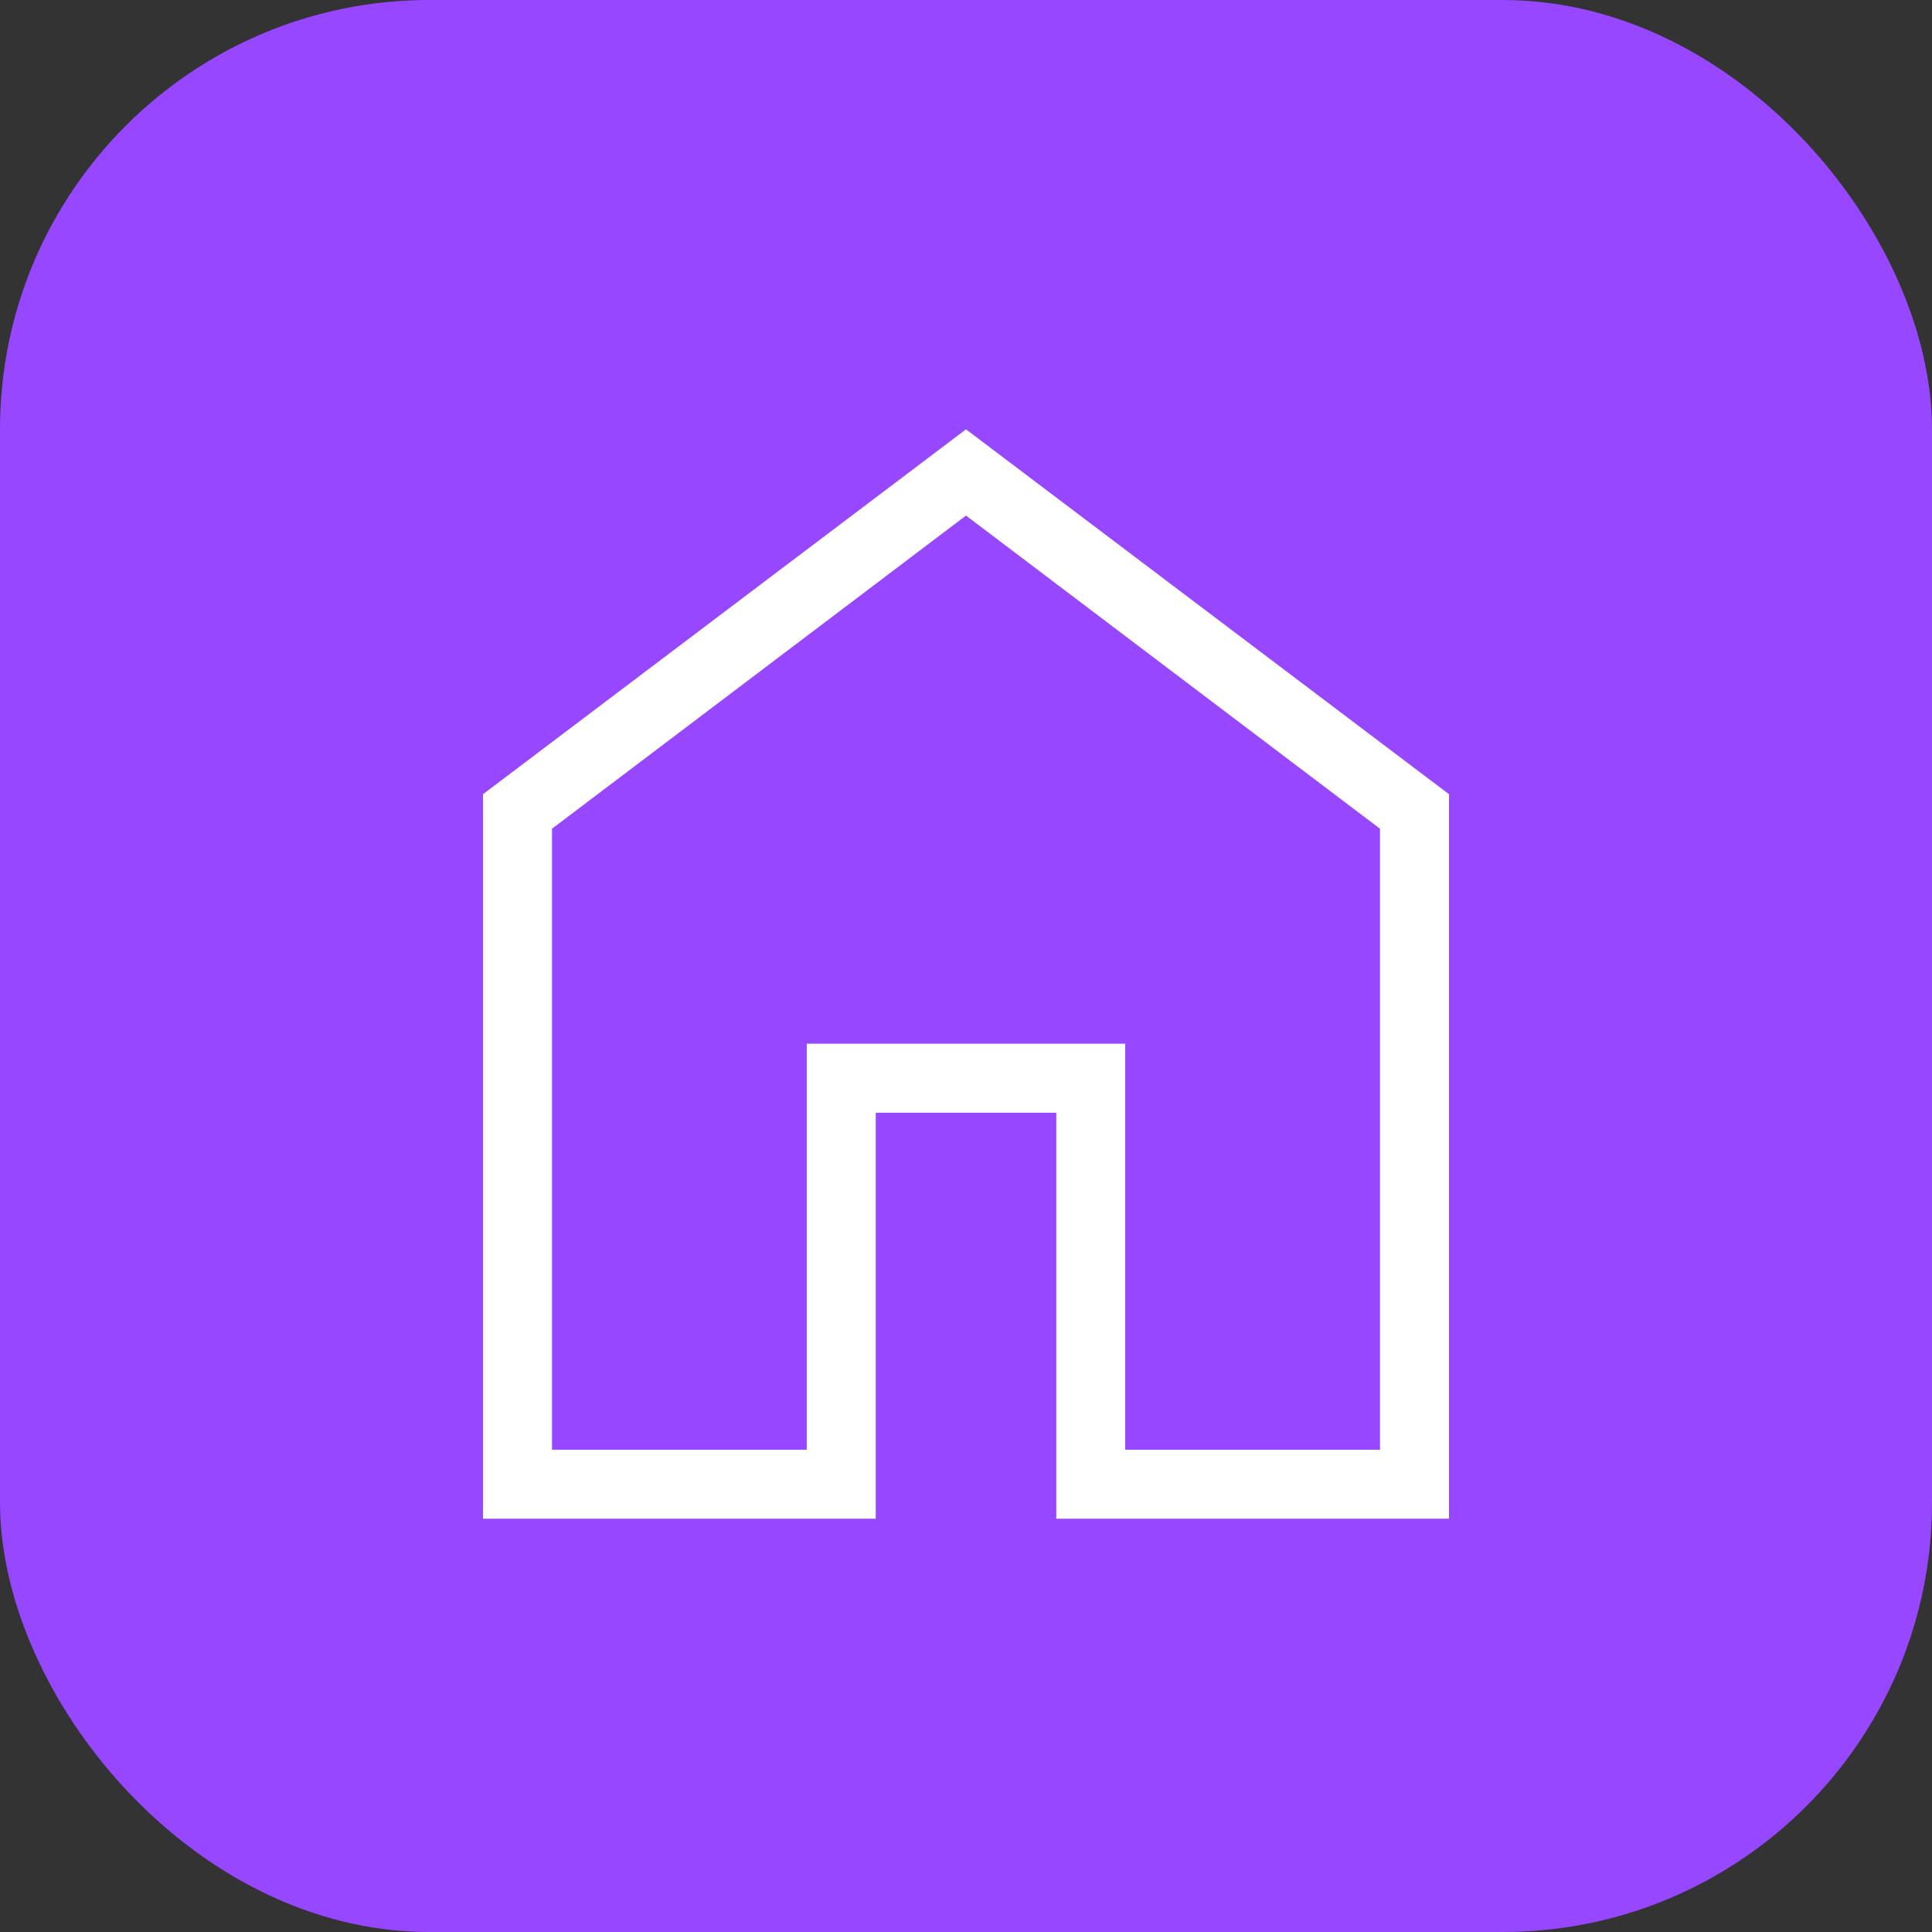
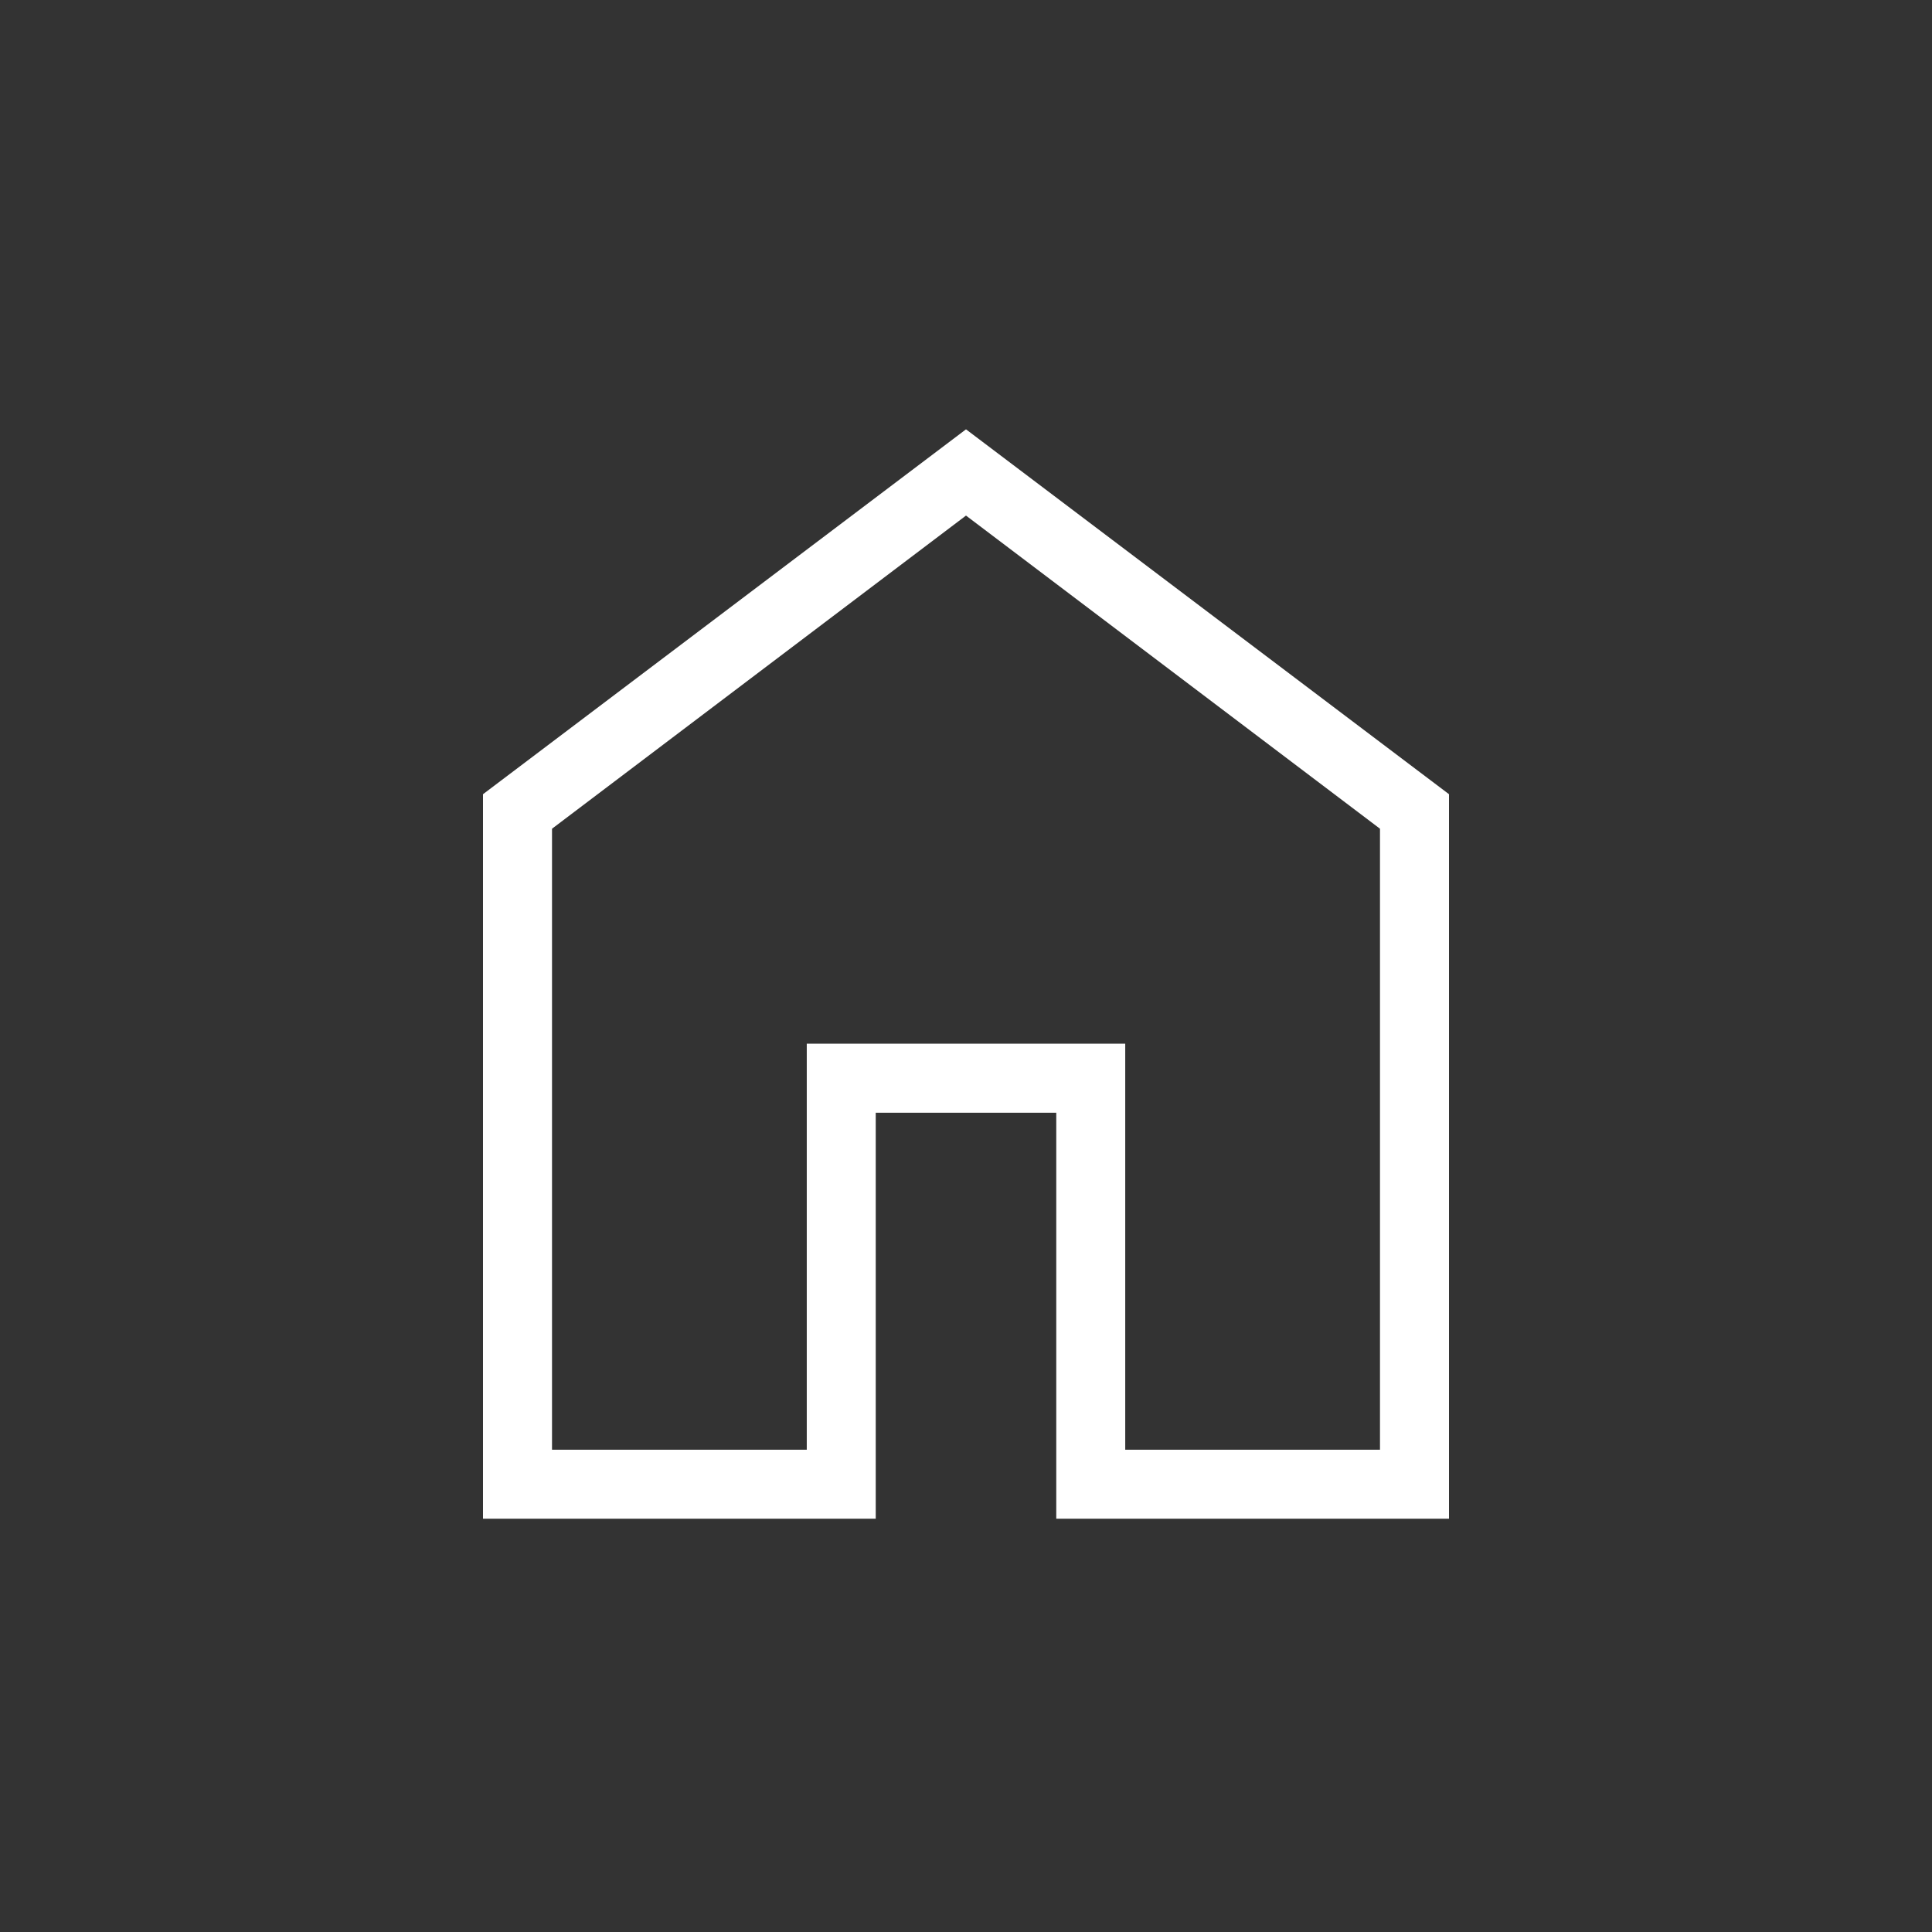
<svg xmlns="http://www.w3.org/2000/svg" width="36" height="36" viewBox="0 0 36 36" fill="none">
  <rect x="0" y="0" width="36" height="36" fill="#333333" stroke="none" />
  <g id="material-symbols-light:home-outline">
-     <rect width="36" height="36" rx="8" fill="#9747FF" />
    <path id="Vector" d="M10.286 27.013H15.033V19.448H20.967V27.013H25.714V15.442L18 9.607L10.286 15.442V27.013ZM9 28.299V14.799L18 8L27 14.799V28.299H19.682V20.734H16.318V28.299H9Z" fill="white" />
  </g>
</svg>